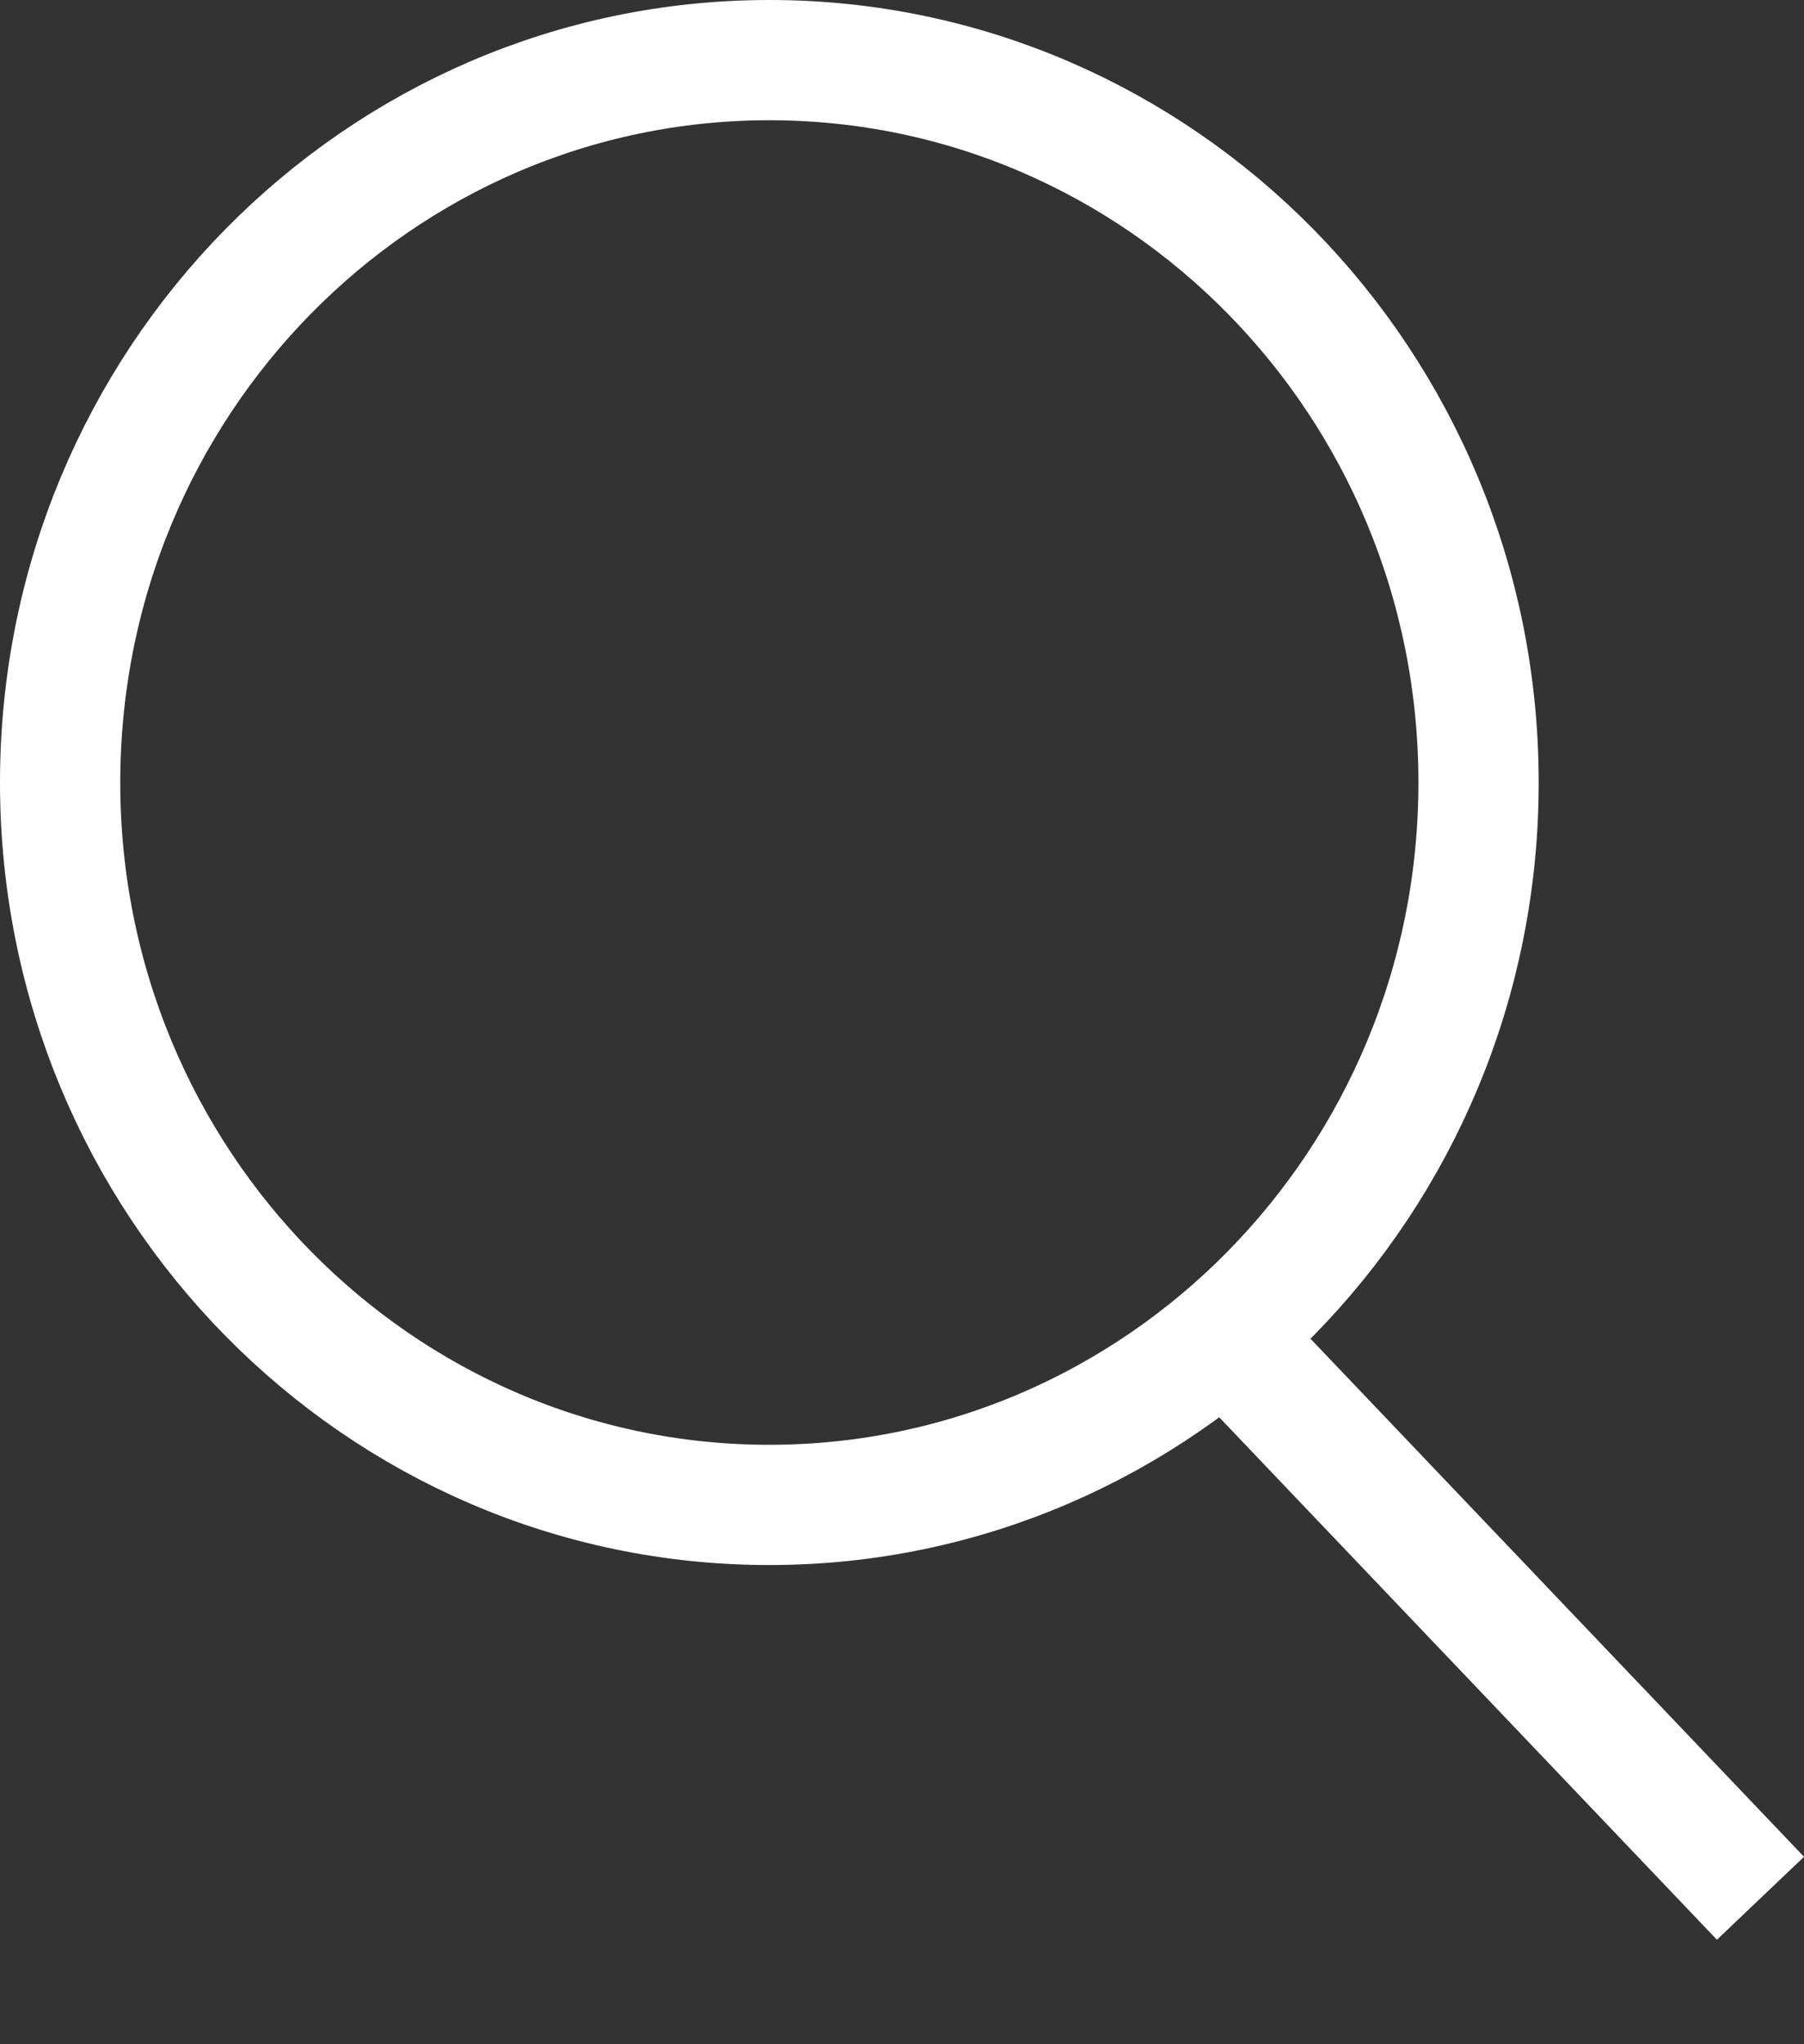
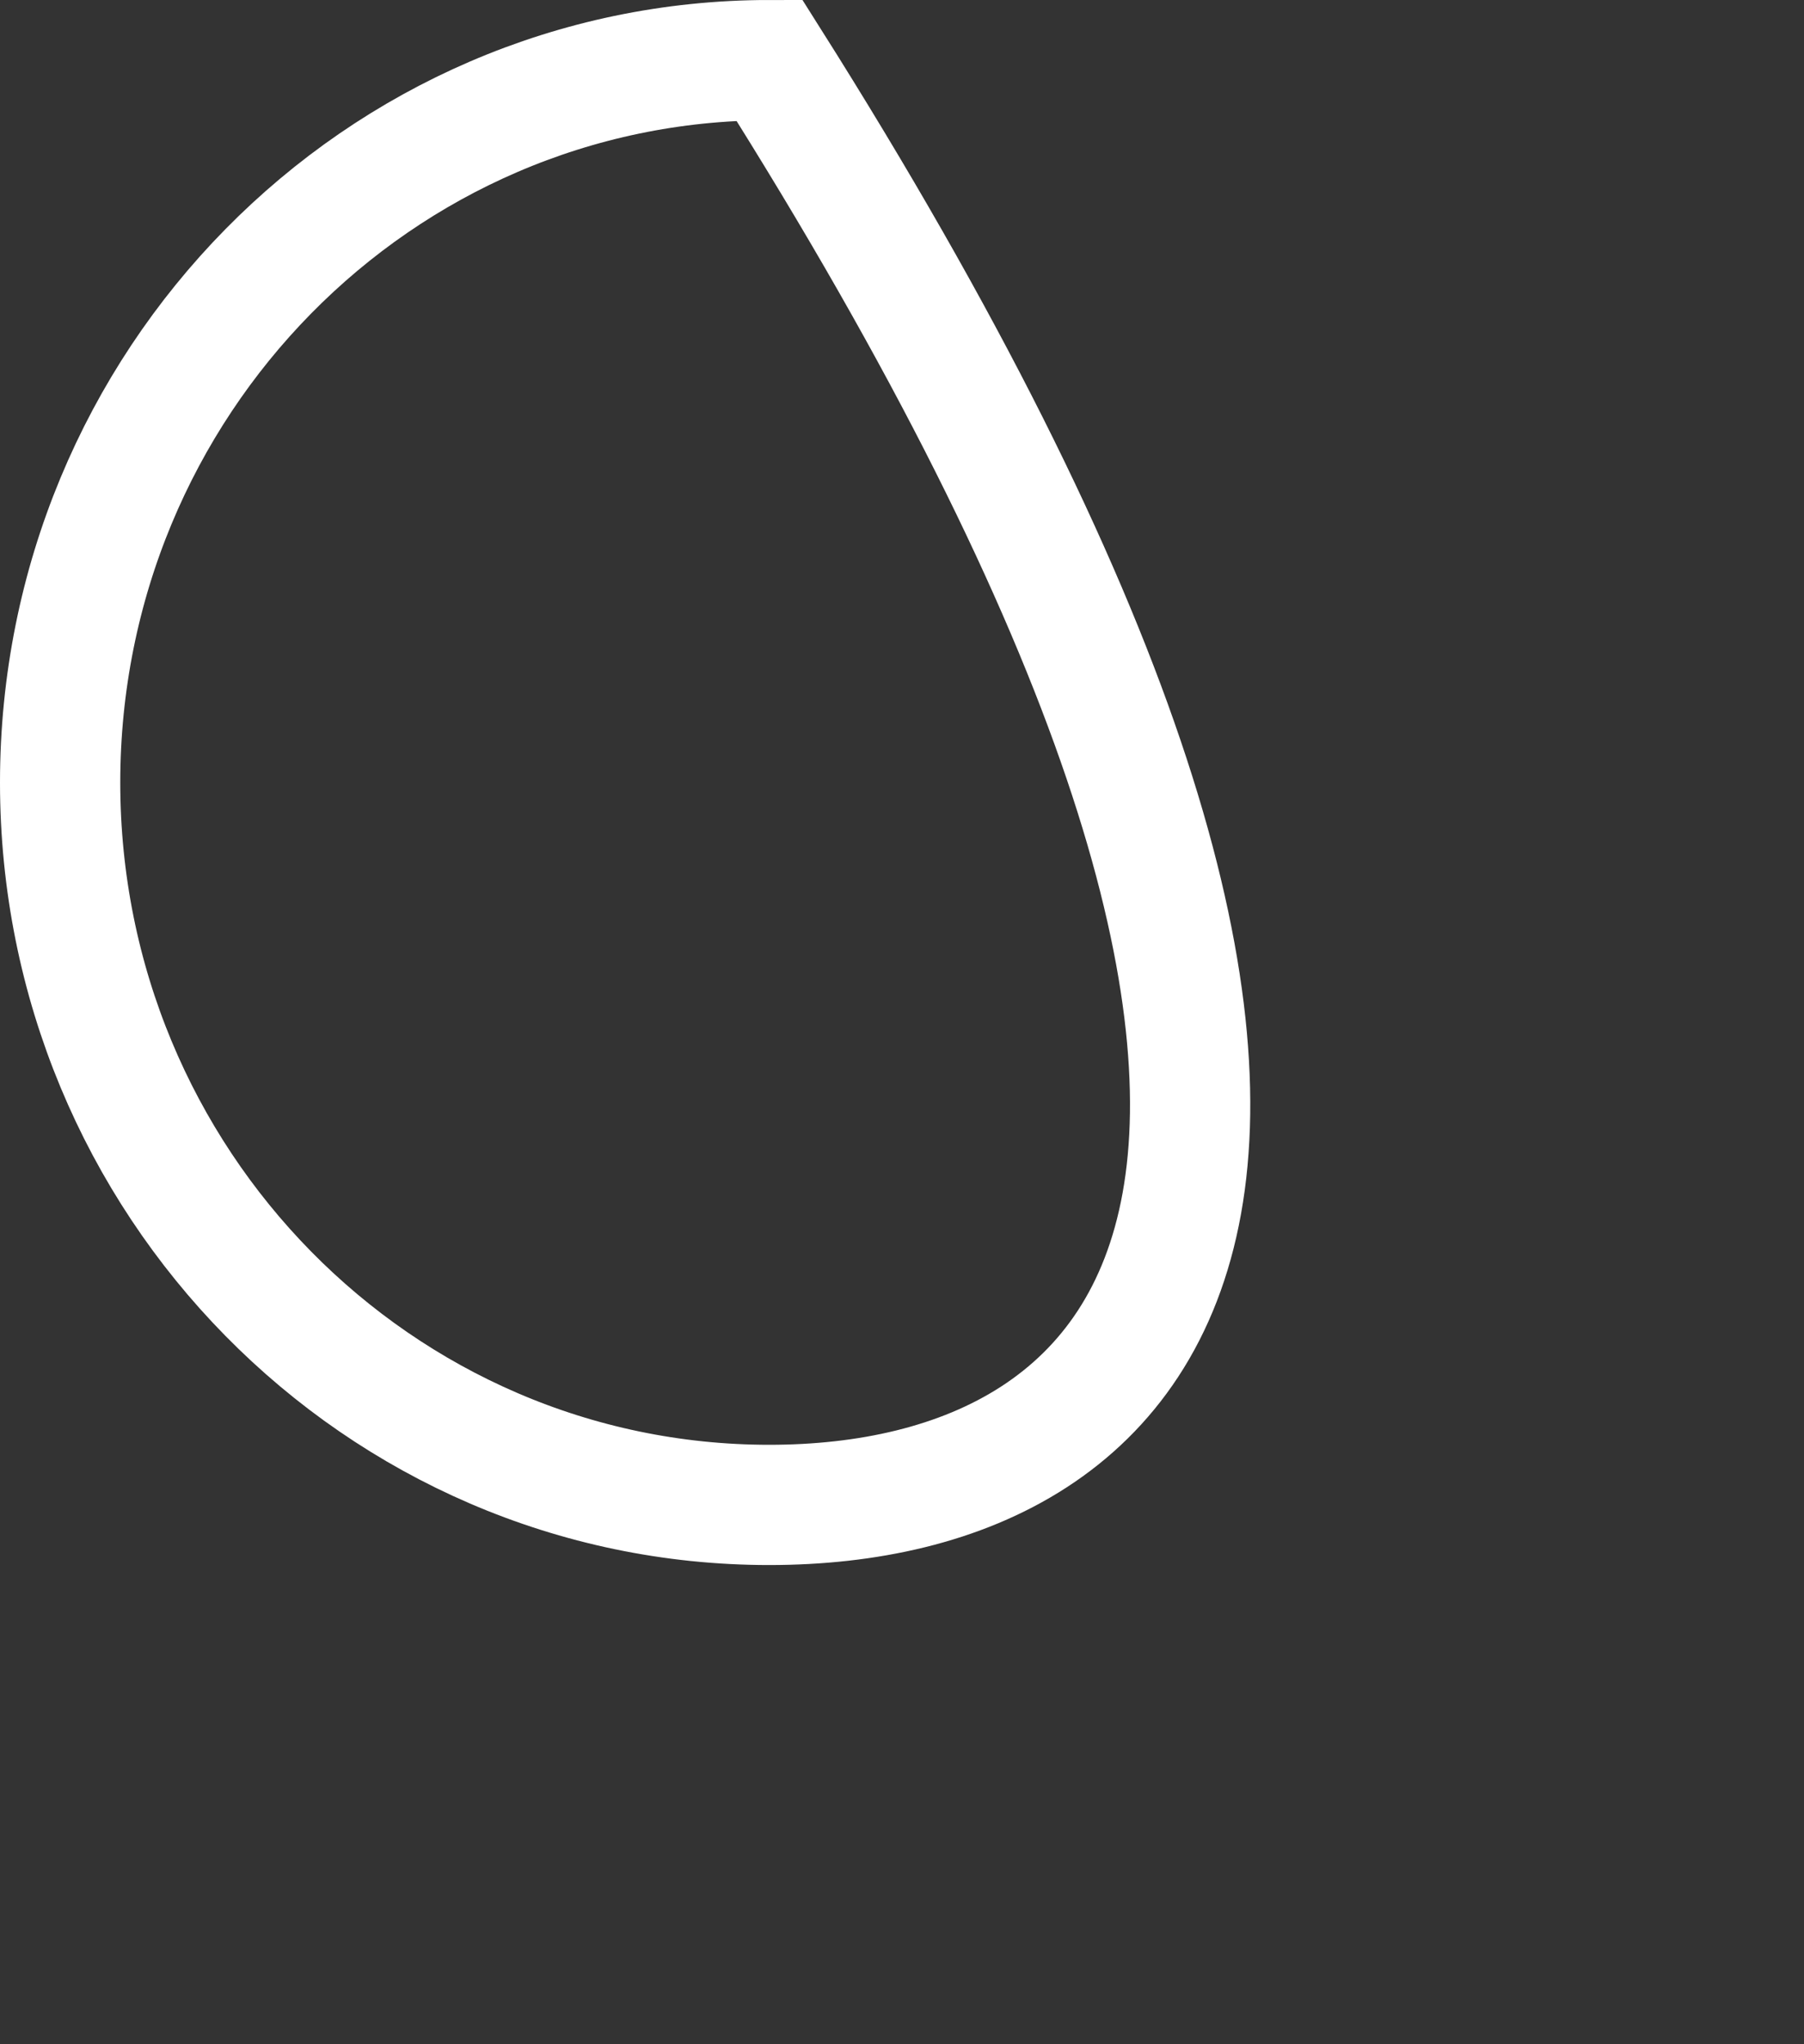
<svg xmlns="http://www.w3.org/2000/svg" width="15" height="17" viewBox="0 0 15 17" fill="none">
  <rect x="0" y="0" width="15" height="17" fill="#333333" stroke="none" />
-   <path d="M6.397 0.5C9.646 0.5 12.294 3.182 12.294 6.508C12.294 9.833 9.646 12.514 6.397 12.515C3.149 12.515 0.5 9.833 0.5 6.508C0.5 3.182 3.149 0.5 6.397 0.5Z" stroke="white" />
-   <line x1="14.638" y1="15.786" x2="10.226" y2="11.154" stroke="white" />
+   <path d="M6.397 0.5C12.294 9.833 9.646 12.514 6.397 12.515C3.149 12.515 0.5 9.833 0.5 6.508C0.5 3.182 3.149 0.5 6.397 0.5Z" stroke="white" />
</svg>